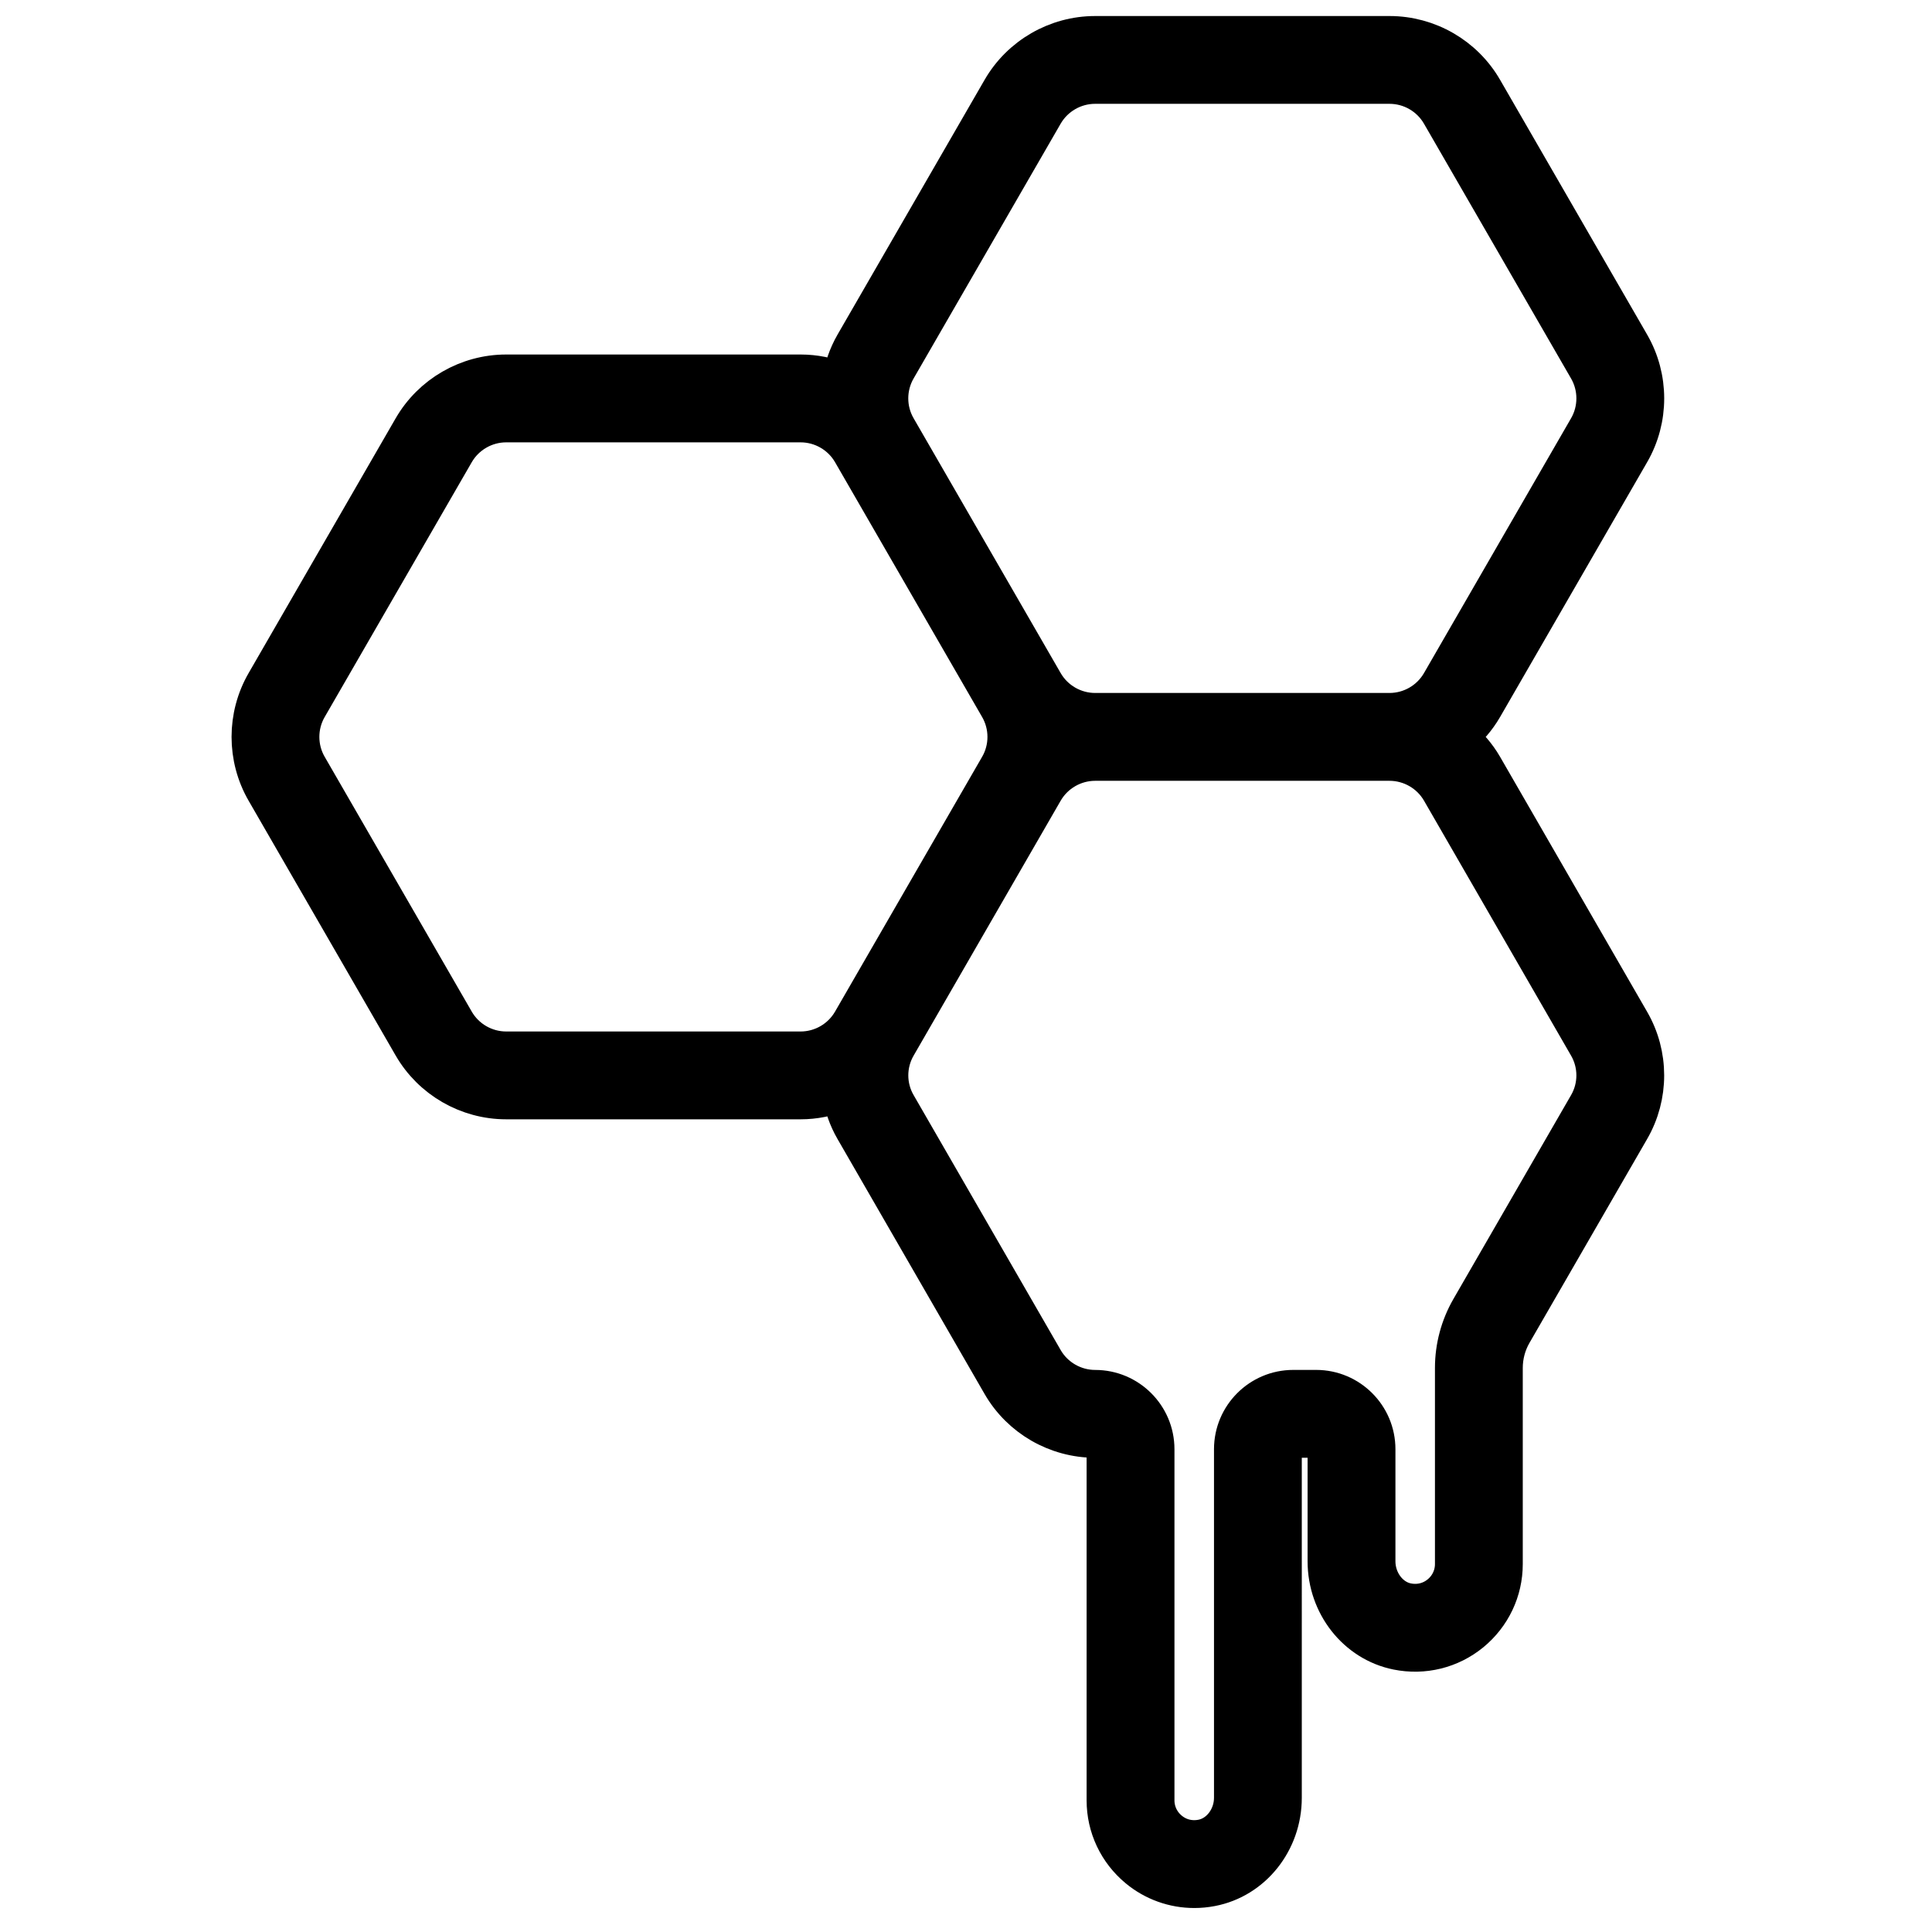
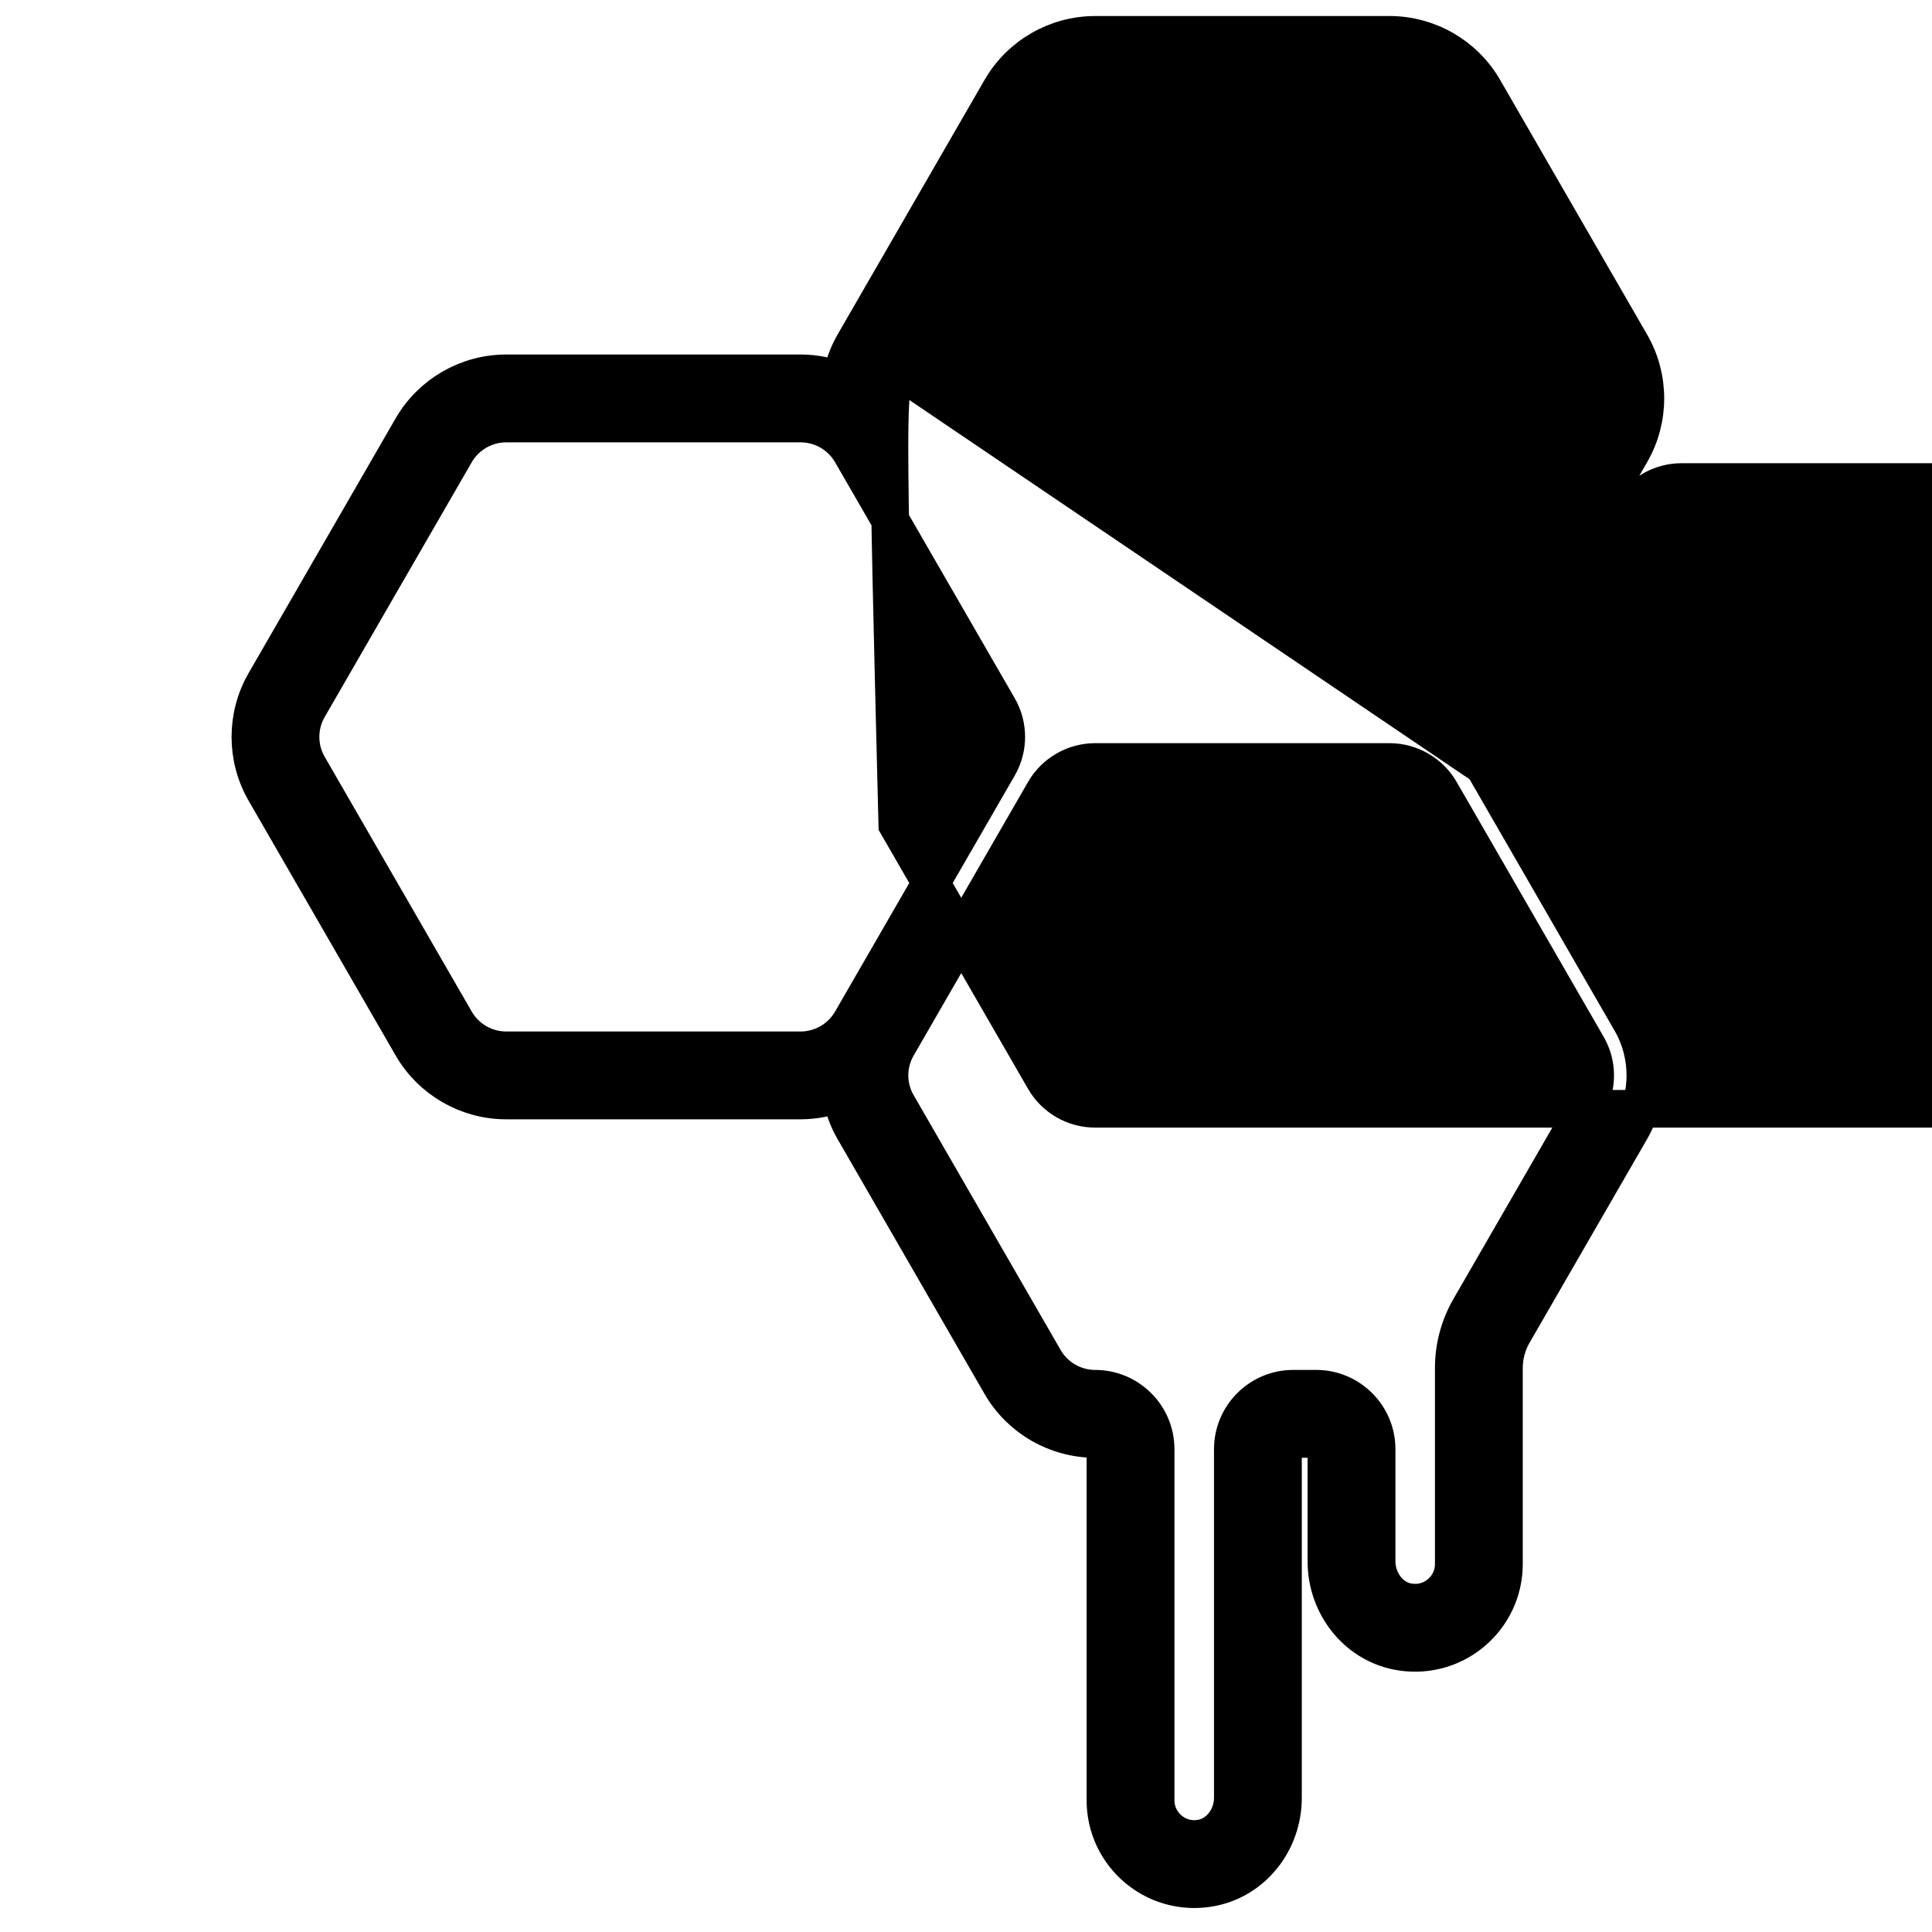
<svg xmlns="http://www.w3.org/2000/svg" viewBox="-2 28 77 77" fill="black" stroke="black" stroke-width="1.5">
-   <path d="M57.134,58.534c-0.262-0.452-0.605-0.841-0.997-1.164c0.394-0.324,0.737-0.714,0.999-1.168l5.862-10.157 c0.772-1.336,0.772-2.997,0-4.333l-5.862-10.156c-0.771-1.337-2.21-2.167-3.754-2.167H41.645c-1.544,0-2.982,0.831-3.754,2.167 l-5.862,10.156c-0.267,0.463-0.435,0.965-0.517,1.479c-0.503-0.201-1.044-0.312-1.6-0.312H18.173c-1.543,0-2.982,0.831-3.754,2.167 L8.557,55.203c-0.771,1.336-0.771,2.997,0,4.333l5.862,10.157c0.772,1.336,2.21,2.167,3.754,2.167h11.737 c0.557,0,1.098-0.112,1.601-0.312c0.083,0.513,0.252,1.015,0.52,1.476l5.861,10.161c0.771,1.335,2.211,2.165,3.756,2.165 c0.226,0,0.409,0.184,0.409,0.409v13.997c0,1.058,0.47,2.052,1.29,2.729c0.639,0.528,1.434,0.809,2.252,0.809 c0.228,0,0.457-0.022,0.685-0.066c1.65-0.317,2.849-1.821,2.849-3.576V85.758c0-0.226,0.184-0.409,0.409-0.409h0.913 c0.226,0,0.409,0.184,0.409,0.409v4.469c0,1.743,1.187,3.248,2.821,3.577c1.055,0.213,2.13-0.054,2.955-0.729 c0.826-0.677,1.3-1.674,1.3-2.737V82.52c0-0.483,0.127-0.958,0.368-1.375l4.686-8.119c0.776-1.337,0.775-2.998,0-4.331 L57.134,58.534z M33.761,42.711l5.862-10.156c0.416-0.72,1.19-1.167,2.021-1.167h11.737c0.832,0,1.606,0.447,2.021,1.167 l5.863,10.156c0.416,0.72,0.416,1.614,0,2.333l-5.863,10.157c-0.416,0.72-1.19,1.167-2.021,1.167h-0.004H41.649h-0.004 c-0.831,0-1.606-0.447-2.021-1.167l-5.862-10.157C33.345,44.325,33.345,43.431,33.761,42.711z M18.173,69.86 c-0.832,0-1.606-0.447-2.021-1.167L10.29,58.536c-0.416-0.719-0.416-1.614,0-2.333l5.862-10.156c0.416-0.72,1.19-1.167,2.021-1.167 h11.737c0.831,0,1.606,0.447,2.021,1.167l5.862,10.156c0.416,0.72,0.416,1.614,0,2.333l-5.863,10.157 c-0.416,0.72-1.19,1.167-2.021,1.167H18.173z M61.264,72.022l-4.688,8.123c-0.416,0.721-0.636,1.542-0.636,2.375v7.818 c0,0.461-0.207,0.895-0.567,1.189c-0.365,0.298-0.825,0.409-1.292,0.315c-0.693-0.139-1.216-0.834-1.216-1.616v-4.469 c0-1.329-1.081-2.409-2.409-2.409h-0.913c-1.329,0-2.409,1.081-2.409,2.409V99.65c0,0.784-0.527,1.477-1.227,1.612 c-0.468,0.091-0.926-0.023-1.286-0.321c-0.358-0.295-0.563-0.728-0.563-1.187V85.758c0-1.329-1.081-2.409-2.409-2.409 c-0.833,0-1.609-0.447-2.024-1.165l-5.862-10.163c-0.417-0.717-0.417-1.608,0.002-2.328l5.86-10.158 c0.416-0.719,1.191-1.166,2.024-1.166h11.729c0.833,0,1.609,0.447,2.024,1.165l5.862,10.162 C61.681,70.414,61.681,71.305,61.264,72.022z" />
+   <path d="M57.134,58.534c-0.262-0.452-0.605-0.841-0.997-1.164c0.394-0.324,0.737-0.714,0.999-1.168l5.862-10.157 c0.772-1.336,0.772-2.997,0-4.333l-5.862-10.156c-0.771-1.337-2.21-2.167-3.754-2.167H41.645c-1.544,0-2.982,0.831-3.754,2.167 l-5.862,10.156c-0.267,0.463-0.435,0.965-0.517,1.479c-0.503-0.201-1.044-0.312-1.6-0.312H18.173c-1.543,0-2.982,0.831-3.754,2.167 L8.557,55.203c-0.771,1.336-0.771,2.997,0,4.333l5.862,10.157c0.772,1.336,2.21,2.167,3.754,2.167h11.737 c0.557,0,1.098-0.112,1.601-0.312c0.083,0.513,0.252,1.015,0.52,1.476l5.861,10.161c0.771,1.335,2.211,2.165,3.756,2.165 c0.226,0,0.409,0.184,0.409,0.409v13.997c0,1.058,0.47,2.052,1.29,2.729c0.639,0.528,1.434,0.809,2.252,0.809 c0.228,0,0.457-0.022,0.685-0.066c1.65-0.317,2.849-1.821,2.849-3.576V85.758c0-0.226,0.184-0.409,0.409-0.409h0.913 c0.226,0,0.409,0.184,0.409,0.409v4.469c0,1.743,1.187,3.248,2.821,3.577c1.055,0.213,2.13-0.054,2.955-0.729 c0.826-0.677,1.3-1.674,1.3-2.737V82.52c0-0.483,0.127-0.958,0.368-1.375l4.686-8.119c0.776-1.337,0.775-2.998,0-4.331 L57.134,58.534z l5.862-10.156c0.416-0.72,1.19-1.167,2.021-1.167h11.737c0.832,0,1.606,0.447,2.021,1.167 l5.863,10.156c0.416,0.72,0.416,1.614,0,2.333l-5.863,10.157c-0.416,0.72-1.19,1.167-2.021,1.167h-0.004H41.649h-0.004 c-0.831,0-1.606-0.447-2.021-1.167l-5.862-10.157C33.345,44.325,33.345,43.431,33.761,42.711z M18.173,69.86 c-0.832,0-1.606-0.447-2.021-1.167L10.29,58.536c-0.416-0.719-0.416-1.614,0-2.333l5.862-10.156c0.416-0.72,1.19-1.167,2.021-1.167 h11.737c0.831,0,1.606,0.447,2.021,1.167l5.862,10.156c0.416,0.72,0.416,1.614,0,2.333l-5.863,10.157 c-0.416,0.72-1.19,1.167-2.021,1.167H18.173z M61.264,72.022l-4.688,8.123c-0.416,0.721-0.636,1.542-0.636,2.375v7.818 c0,0.461-0.207,0.895-0.567,1.189c-0.365,0.298-0.825,0.409-1.292,0.315c-0.693-0.139-1.216-0.834-1.216-1.616v-4.469 c0-1.329-1.081-2.409-2.409-2.409h-0.913c-1.329,0-2.409,1.081-2.409,2.409V99.65c0,0.784-0.527,1.477-1.227,1.612 c-0.468,0.091-0.926-0.023-1.286-0.321c-0.358-0.295-0.563-0.728-0.563-1.187V85.758c0-1.329-1.081-2.409-2.409-2.409 c-0.833,0-1.609-0.447-2.024-1.165l-5.862-10.163c-0.417-0.717-0.417-1.608,0.002-2.328l5.86-10.158 c0.416-0.719,1.191-1.166,2.024-1.166h11.729c0.833,0,1.609,0.447,2.024,1.165l5.862,10.162 C61.681,70.414,61.681,71.305,61.264,72.022z" />
</svg>